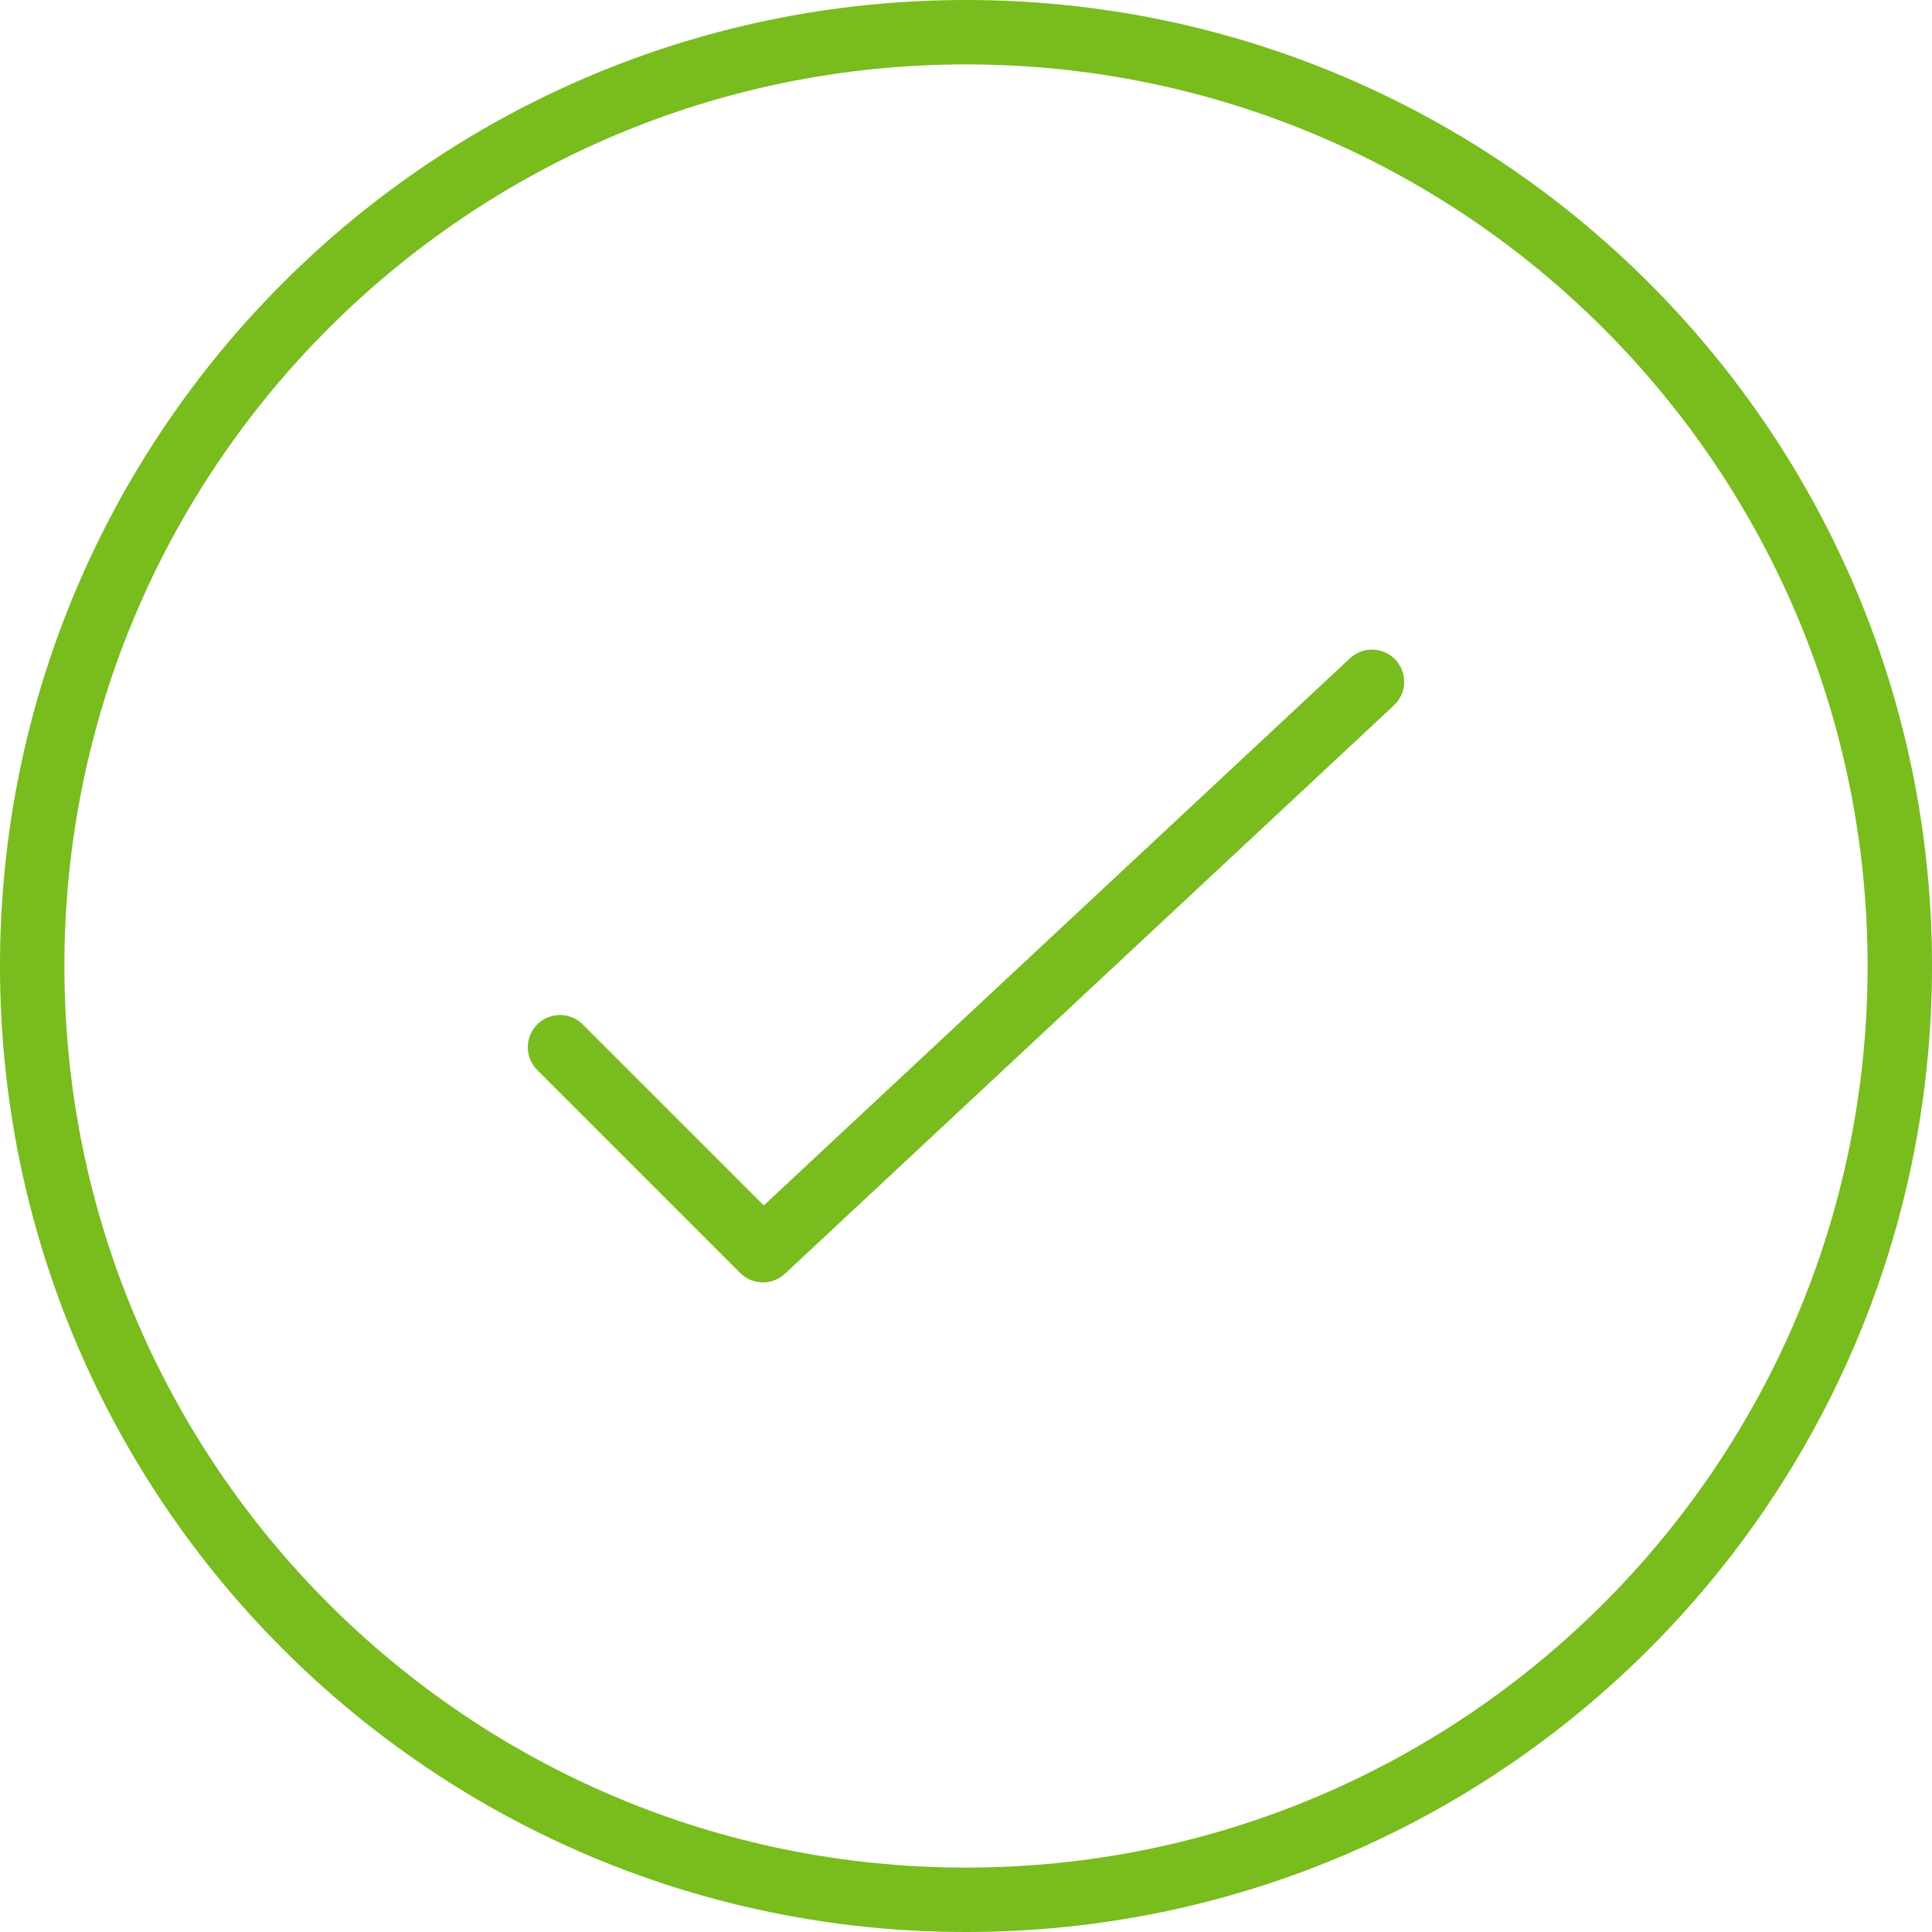
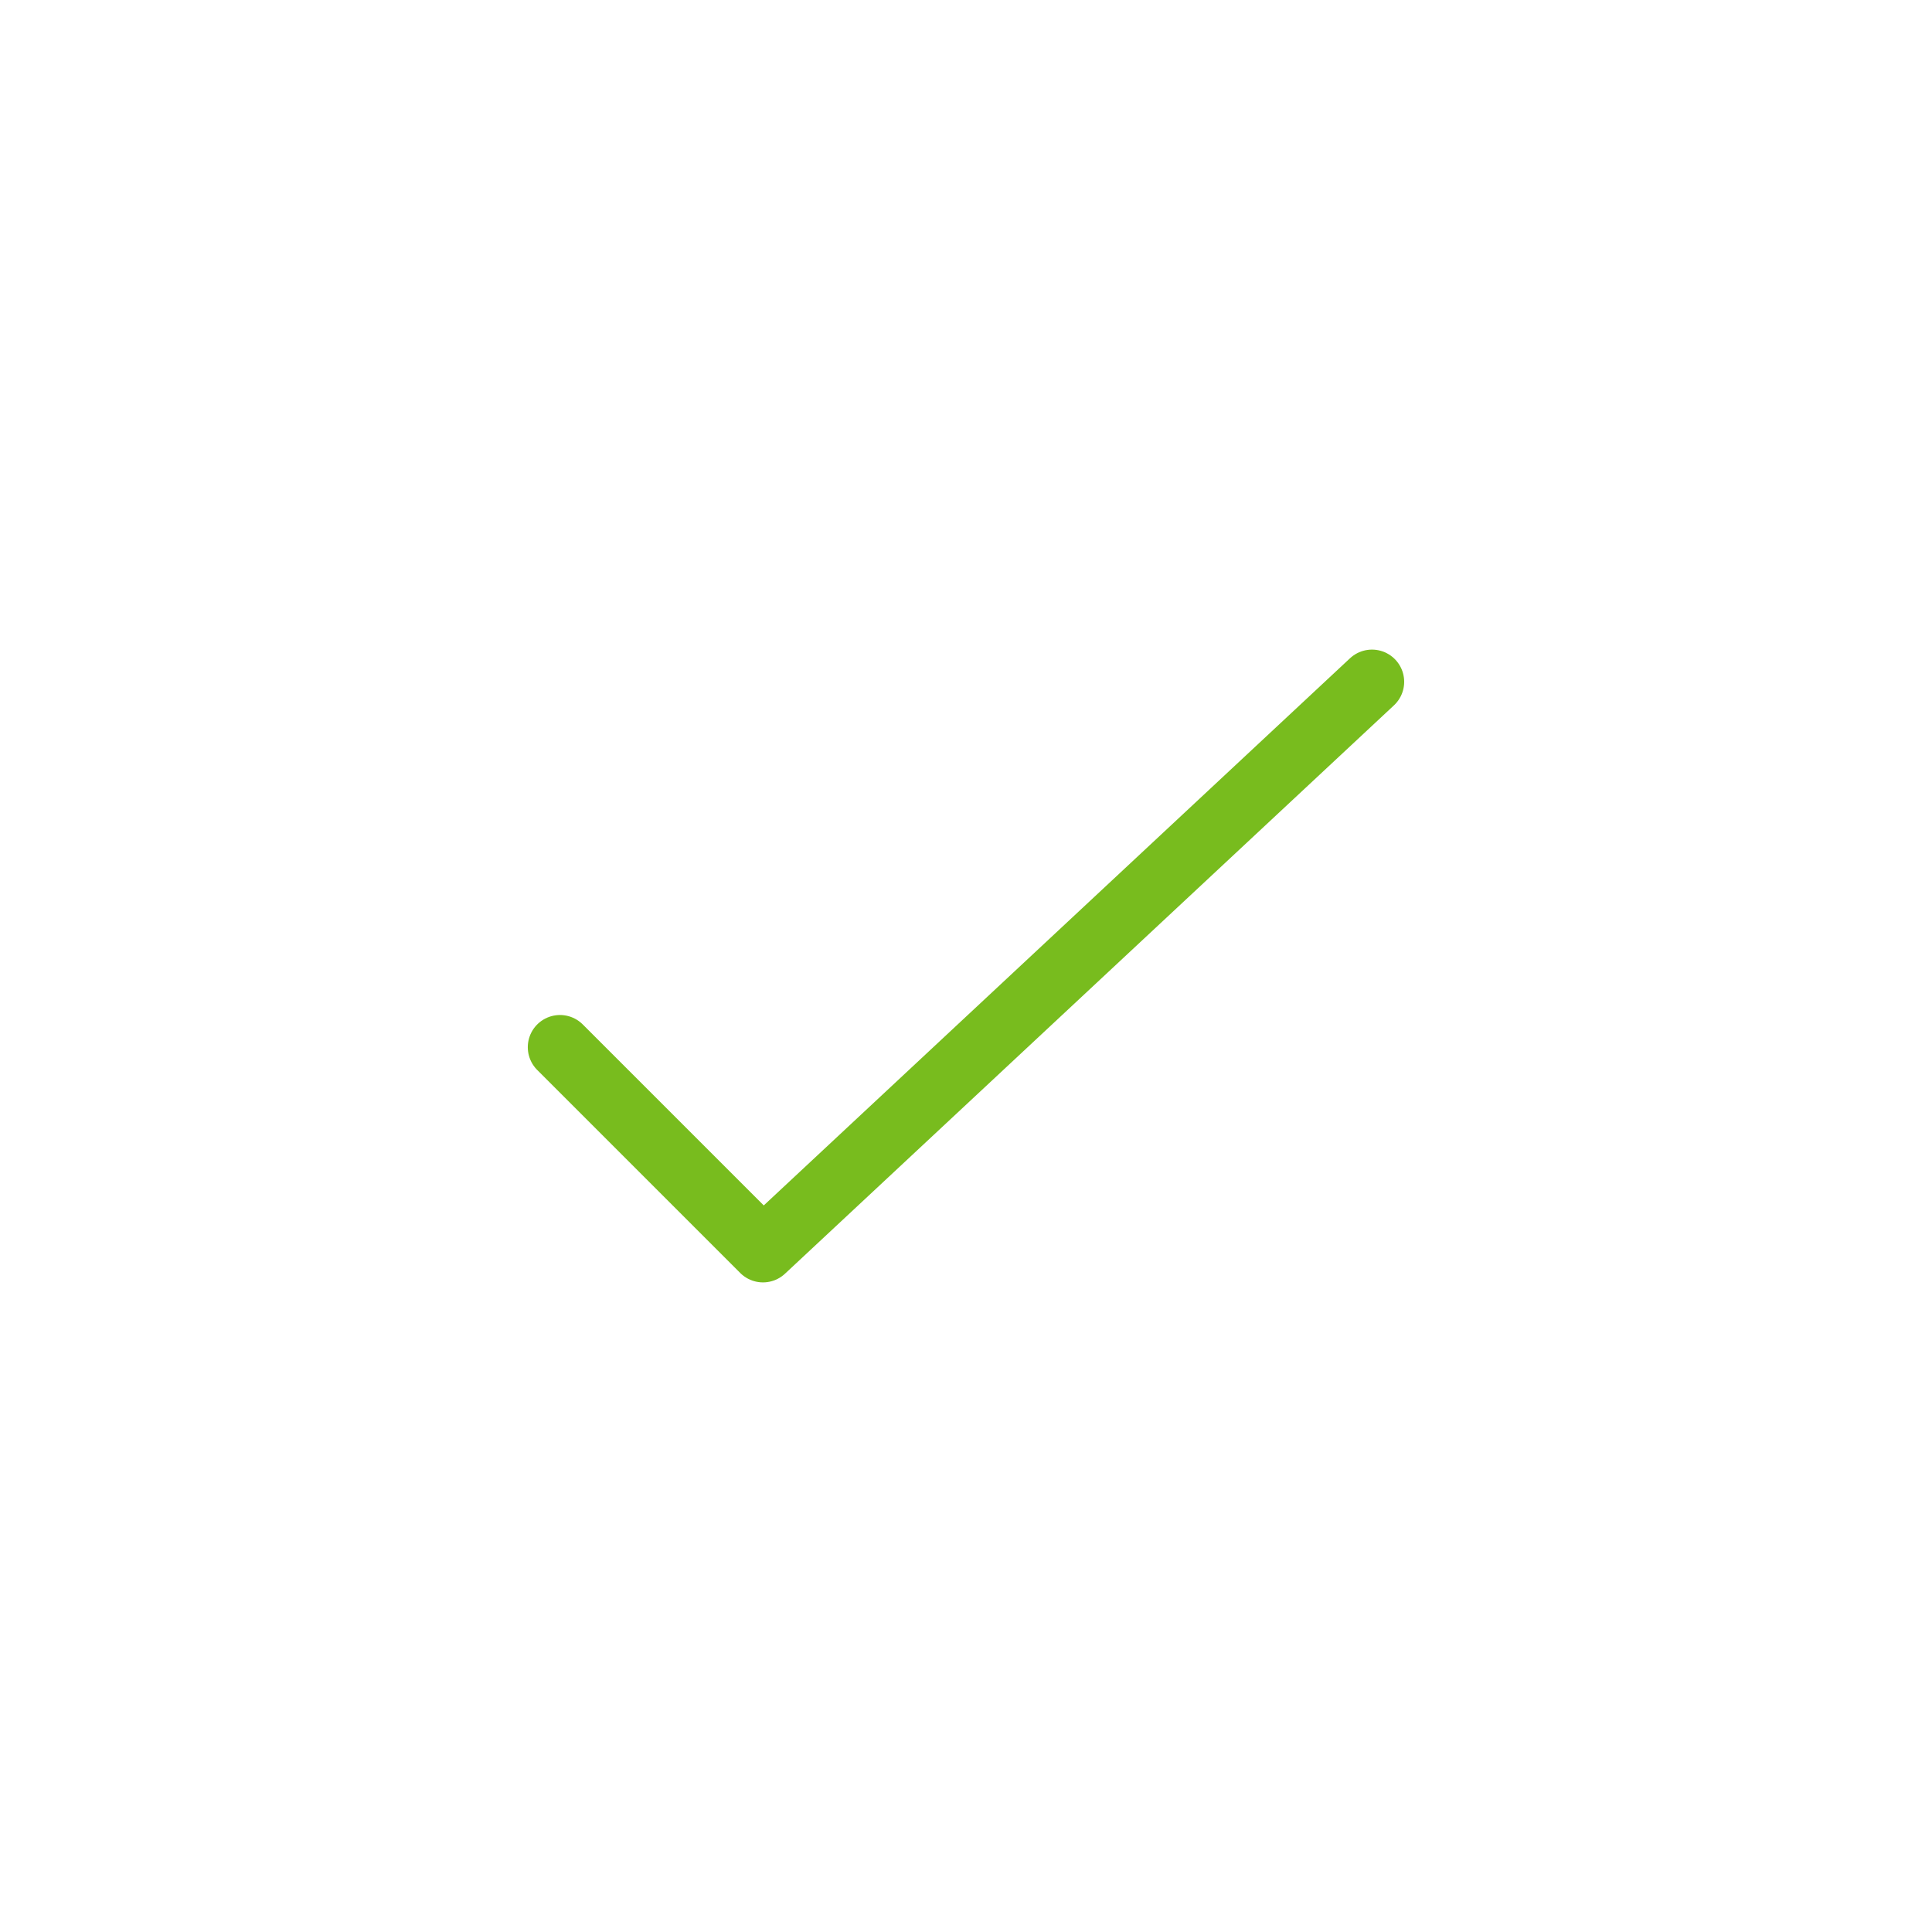
<svg xmlns="http://www.w3.org/2000/svg" width="60px" height="60px" viewBox="0 0 60 60" version="1.1">
  <title>icon/streamline/leader copy 8</title>
  <desc>Created with Sketch.</desc>
  <defs />
  <g id="Subsidies" stroke="none" stroke-width="1" fill="none" fill-rule="evenodd" stroke-linecap="round" stroke-linejoin="round">
    <g transform="translate(-1074, -1634)" id="Group-13" stroke="#78BC1E" stroke-width="2">
      <g transform="translate(696, 1632)">
        <g id="icon/streamline/success" transform="translate(376, 0)">
          <polyline id="Stroke-1" points="44.608 23.174 25.695 40.826 19.391 34.522" />
-           <path d="M61,32 C61,48.018 48.012,61 32,61 C15.98,61 3,48.018 3,32 C3,15.983 15.98,3 32,3 C48.012,3 61,15.983 61,32 Z" id="Stroke-2" />
        </g>
      </g>
    </g>
  </g>
</svg>